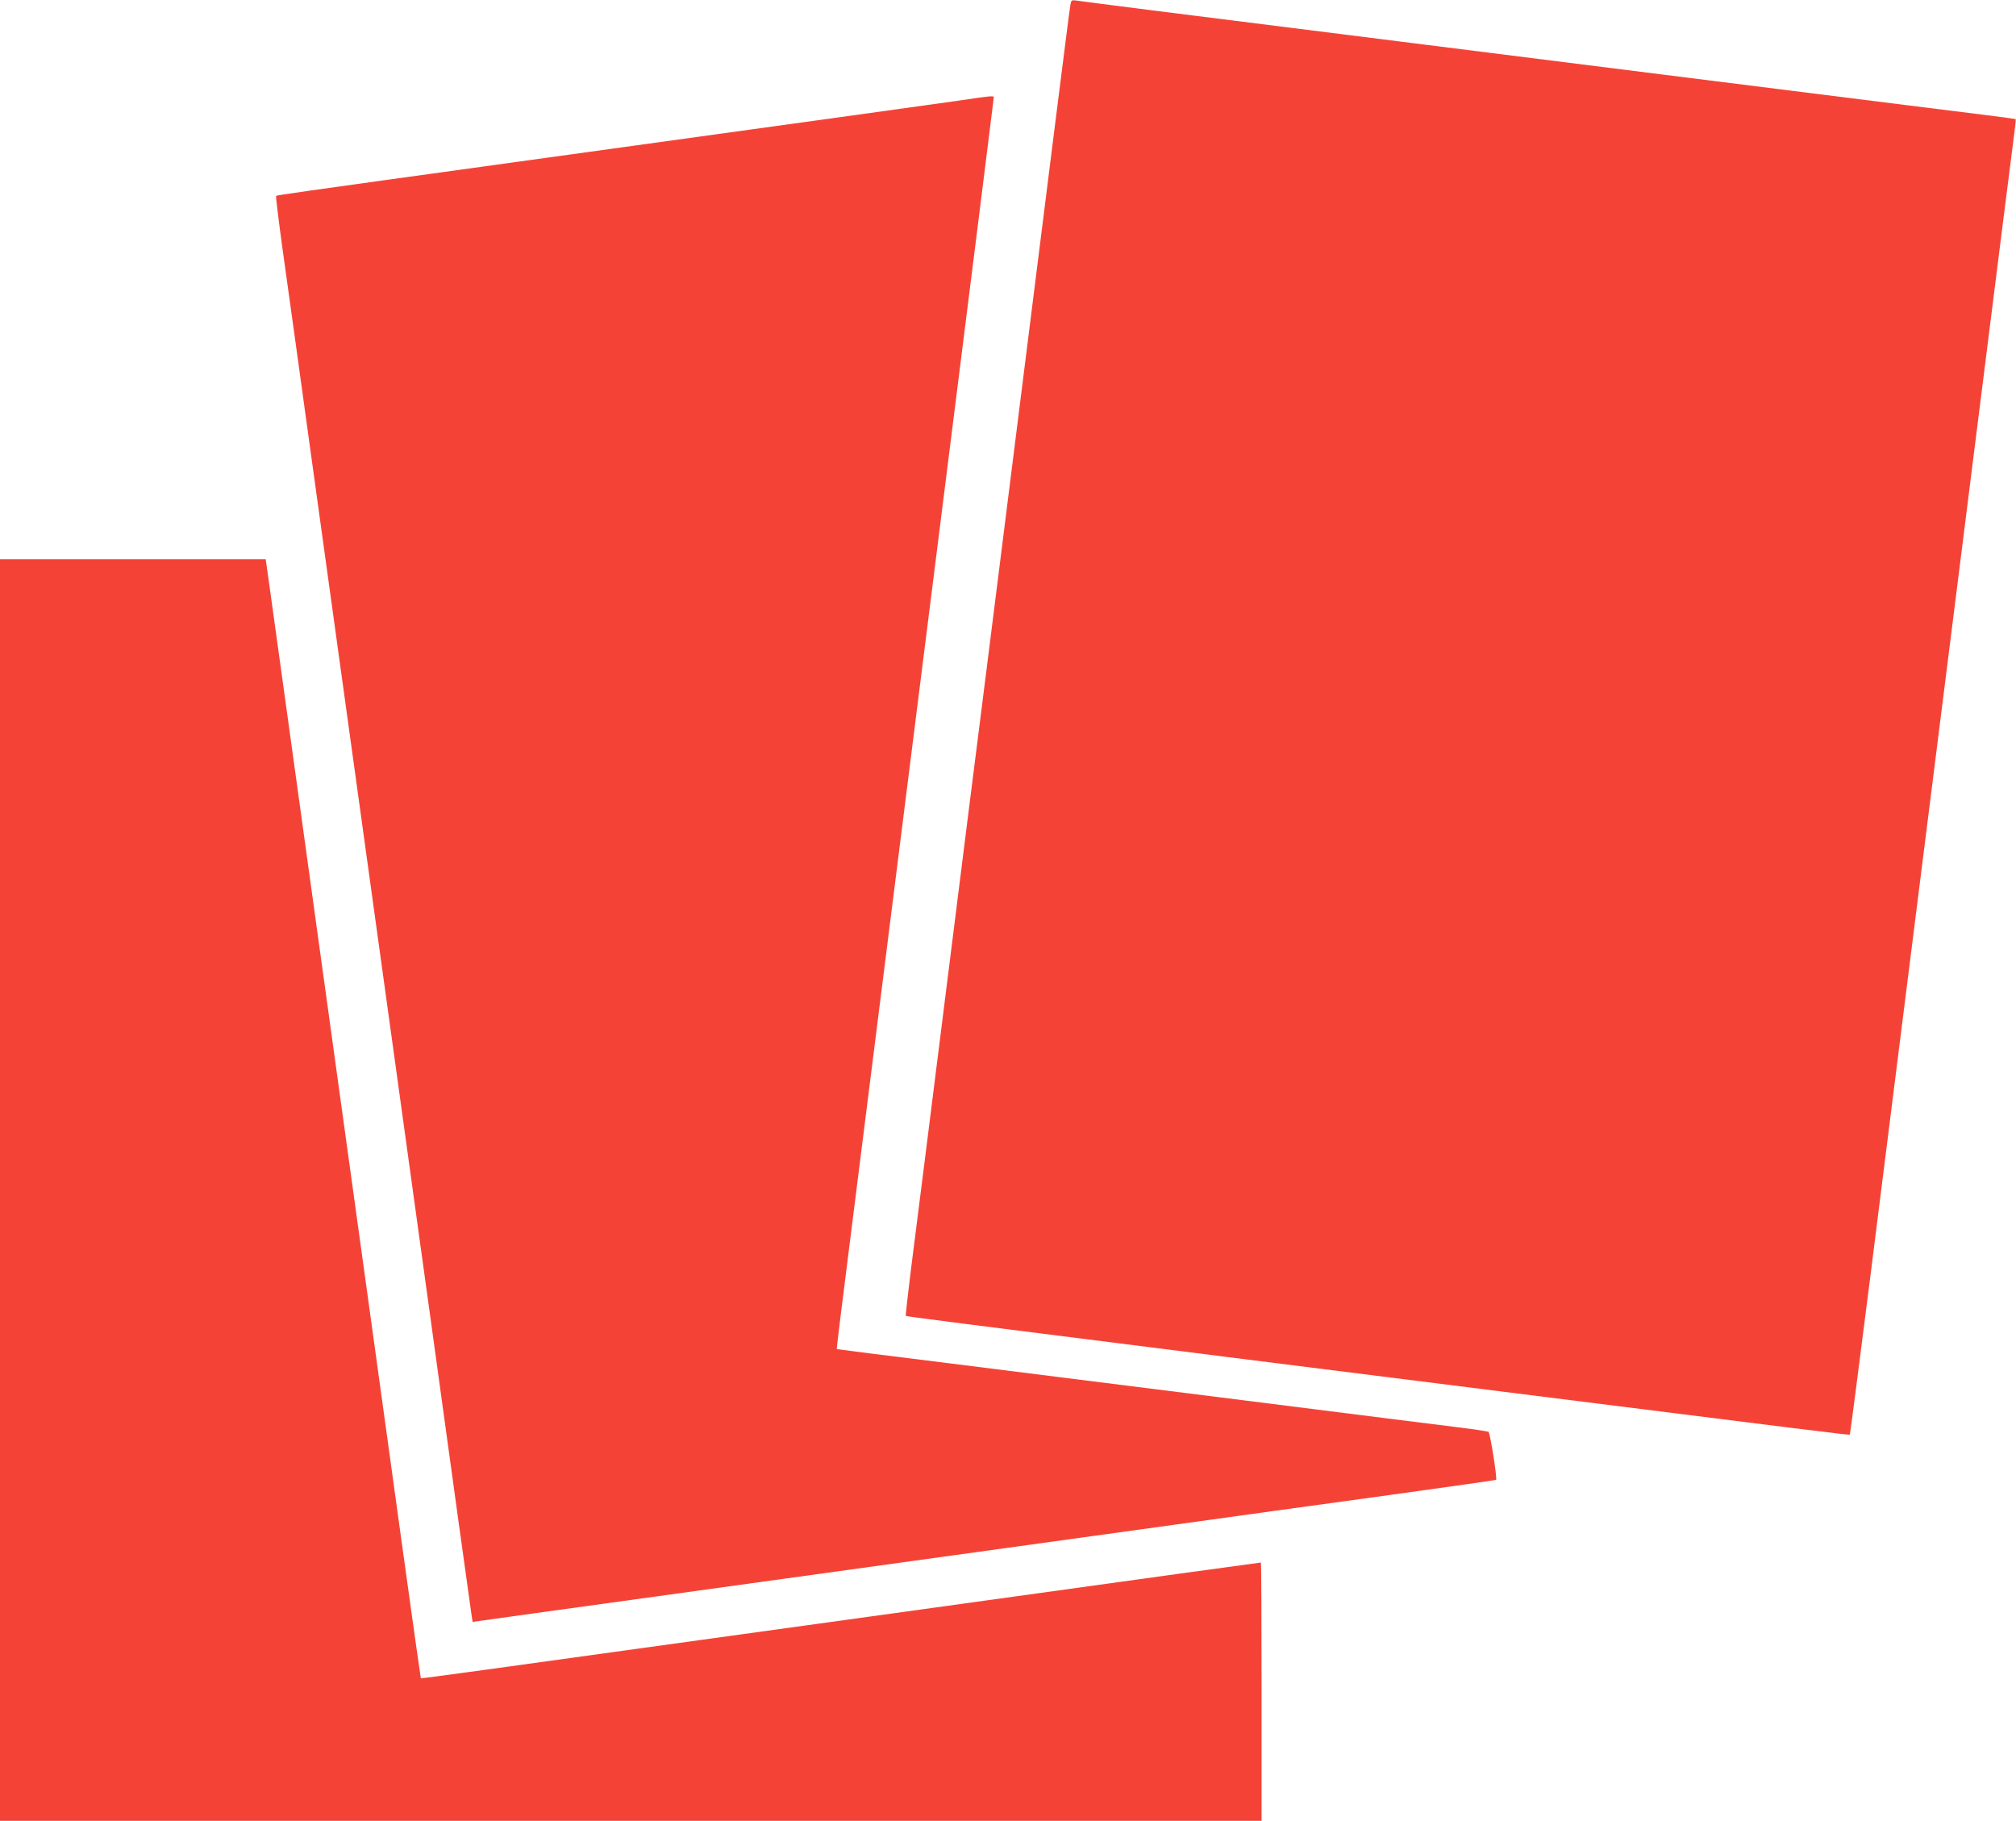
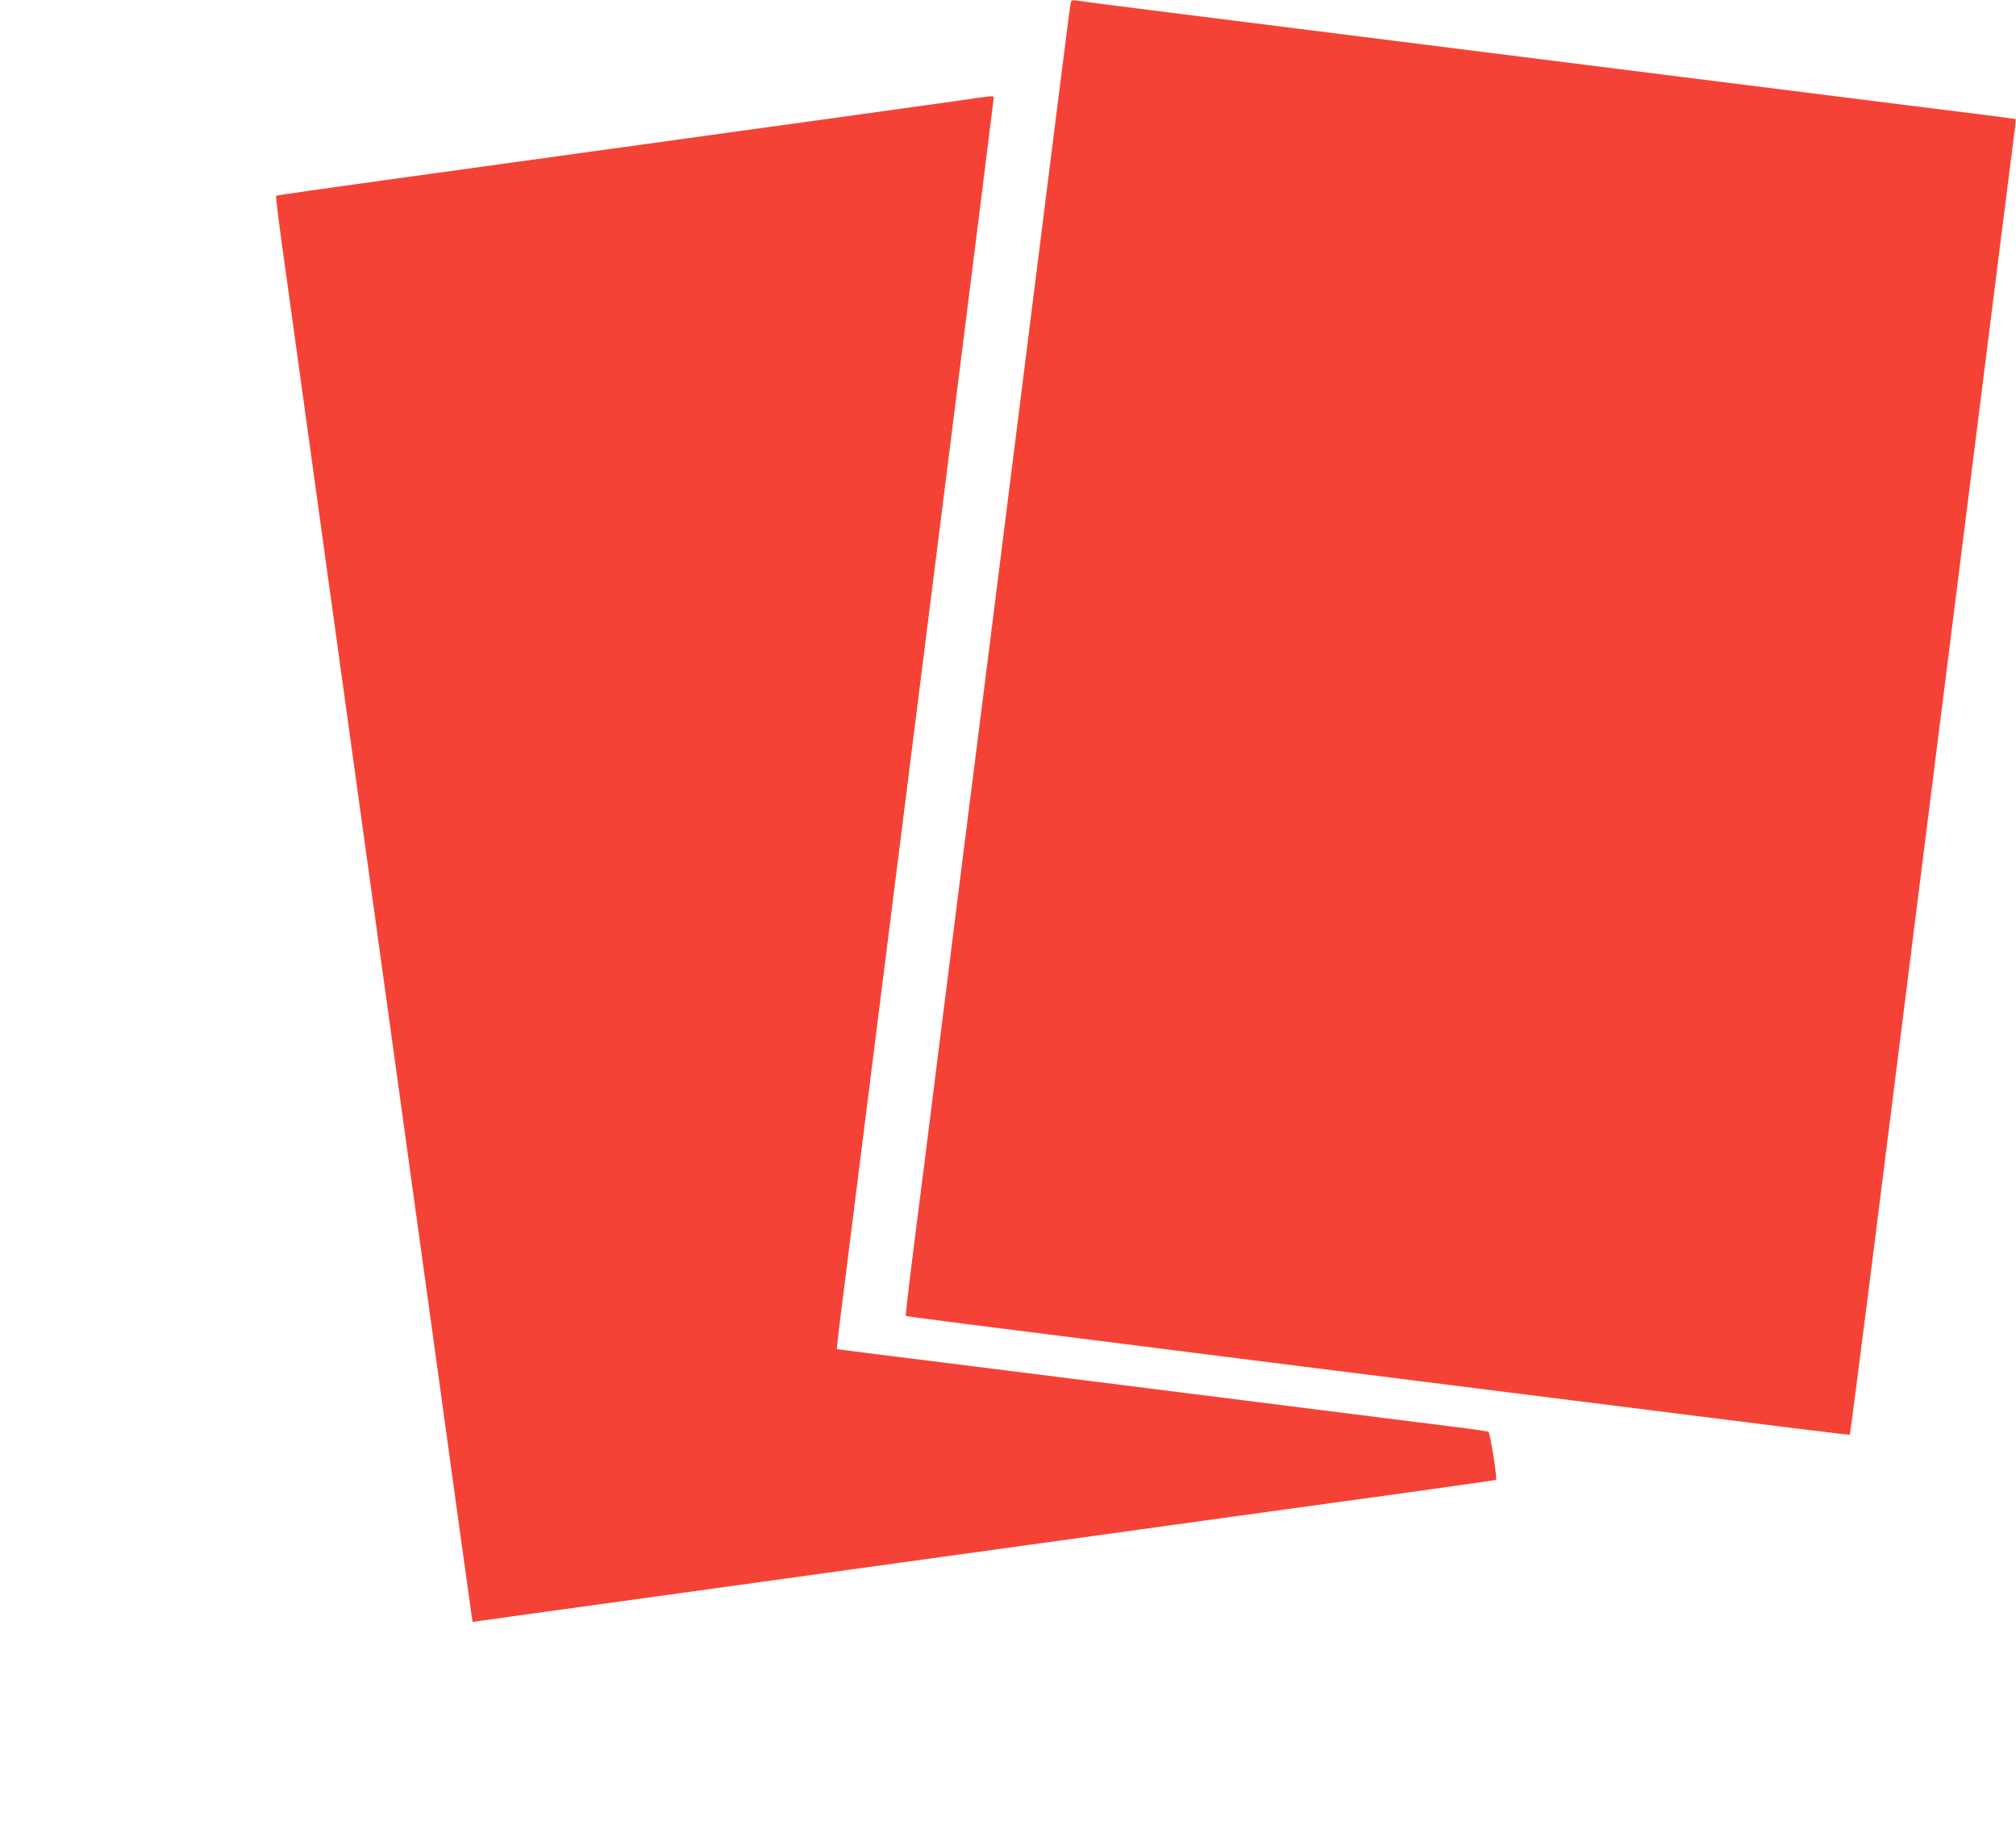
<svg xmlns="http://www.w3.org/2000/svg" version="1.0" width="1280pt" height="1156pt" viewBox="0 0 1280 1156" preserveAspectRatio="xMidYMid meet">
  <g transform="translate(0,1156) scale(0.1,-0.1)" fill="#f44336" stroke="none">
    <path d="M6796 11528 c-4 -18 -46 -355 -96 -748 -94 -748 -229 -1826 -355 -2825 -41 -324 -128 -1020 -195 -1545 -278 -2212 -330 -2630 -366 -2908 -20 -161 -35 -294 -33 -296 4 -4 275 -39 2039 -261 503 -63 1291 -162 1750 -220 1954 -246 2202 -277 2205 -273 2 2 58 436 125 963 66 528 152 1208 190 1510 38 303 119 946 180 1430 61 484 140 1110 175 1390 35 281 128 1014 205 1630 77 616 150 1189 161 1274 11 84 19 154 17 155 -2 2 -316 42 -698 89 -382 48 -1071 134 -1530 192 -762 96 -2159 272 -3260 410 -239 30 -452 58 -472 61 -35 5 -37 4 -42 -28z" />
    <path d="M6100 10923 c-152 -22 -609 -85 -2835 -393 -1433 -198 -1507 -209 -1512 -214 -3 -2 16 -155 41 -338 26 -183 105 -755 176 -1270 183 -1323 371 -2679 500 -3613 212 -1533 370 -2674 444 -3215 42 -300 78 -561 81 -581 l6 -36 57 8 c31 5 482 67 1002 139 520 72 1235 171 1590 220 355 49 1070 148 1590 220 520 72 1240 172 1600 221 360 50 657 92 659 94 8 9 -38 298 -48 305 -7 3 -91 16 -189 28 -97 12 -712 89 -1367 172 -654 82 -1503 189 -1885 237 -382 47 -696 87 -697 88 -2 1 35 303 82 671 46 368 141 1119 210 1669 118 938 165 1314 365 2898 213 1691 340 2704 340 2710 0 10 -25 8 -210 -20z" />
-     <path d="M0 4005 l0 -4005 4005 0 4005 0 0 820 c0 451 -2 820 -4 820 -2 0 -233 -32 -513 -70 -279 -39 -863 -120 -1298 -180 -1504 -208 -2682 -371 -3100 -429 -231 -32 -421 -57 -423 -56 -1 1 -54 375 -117 831 -63 456 -164 1189 -225 1629 -61 440 -169 1221 -240 1735 -290 2095 -350 2534 -376 2718 l-27 192 -843 0 -844 0 0 -4005z" />
  </g>
</svg>